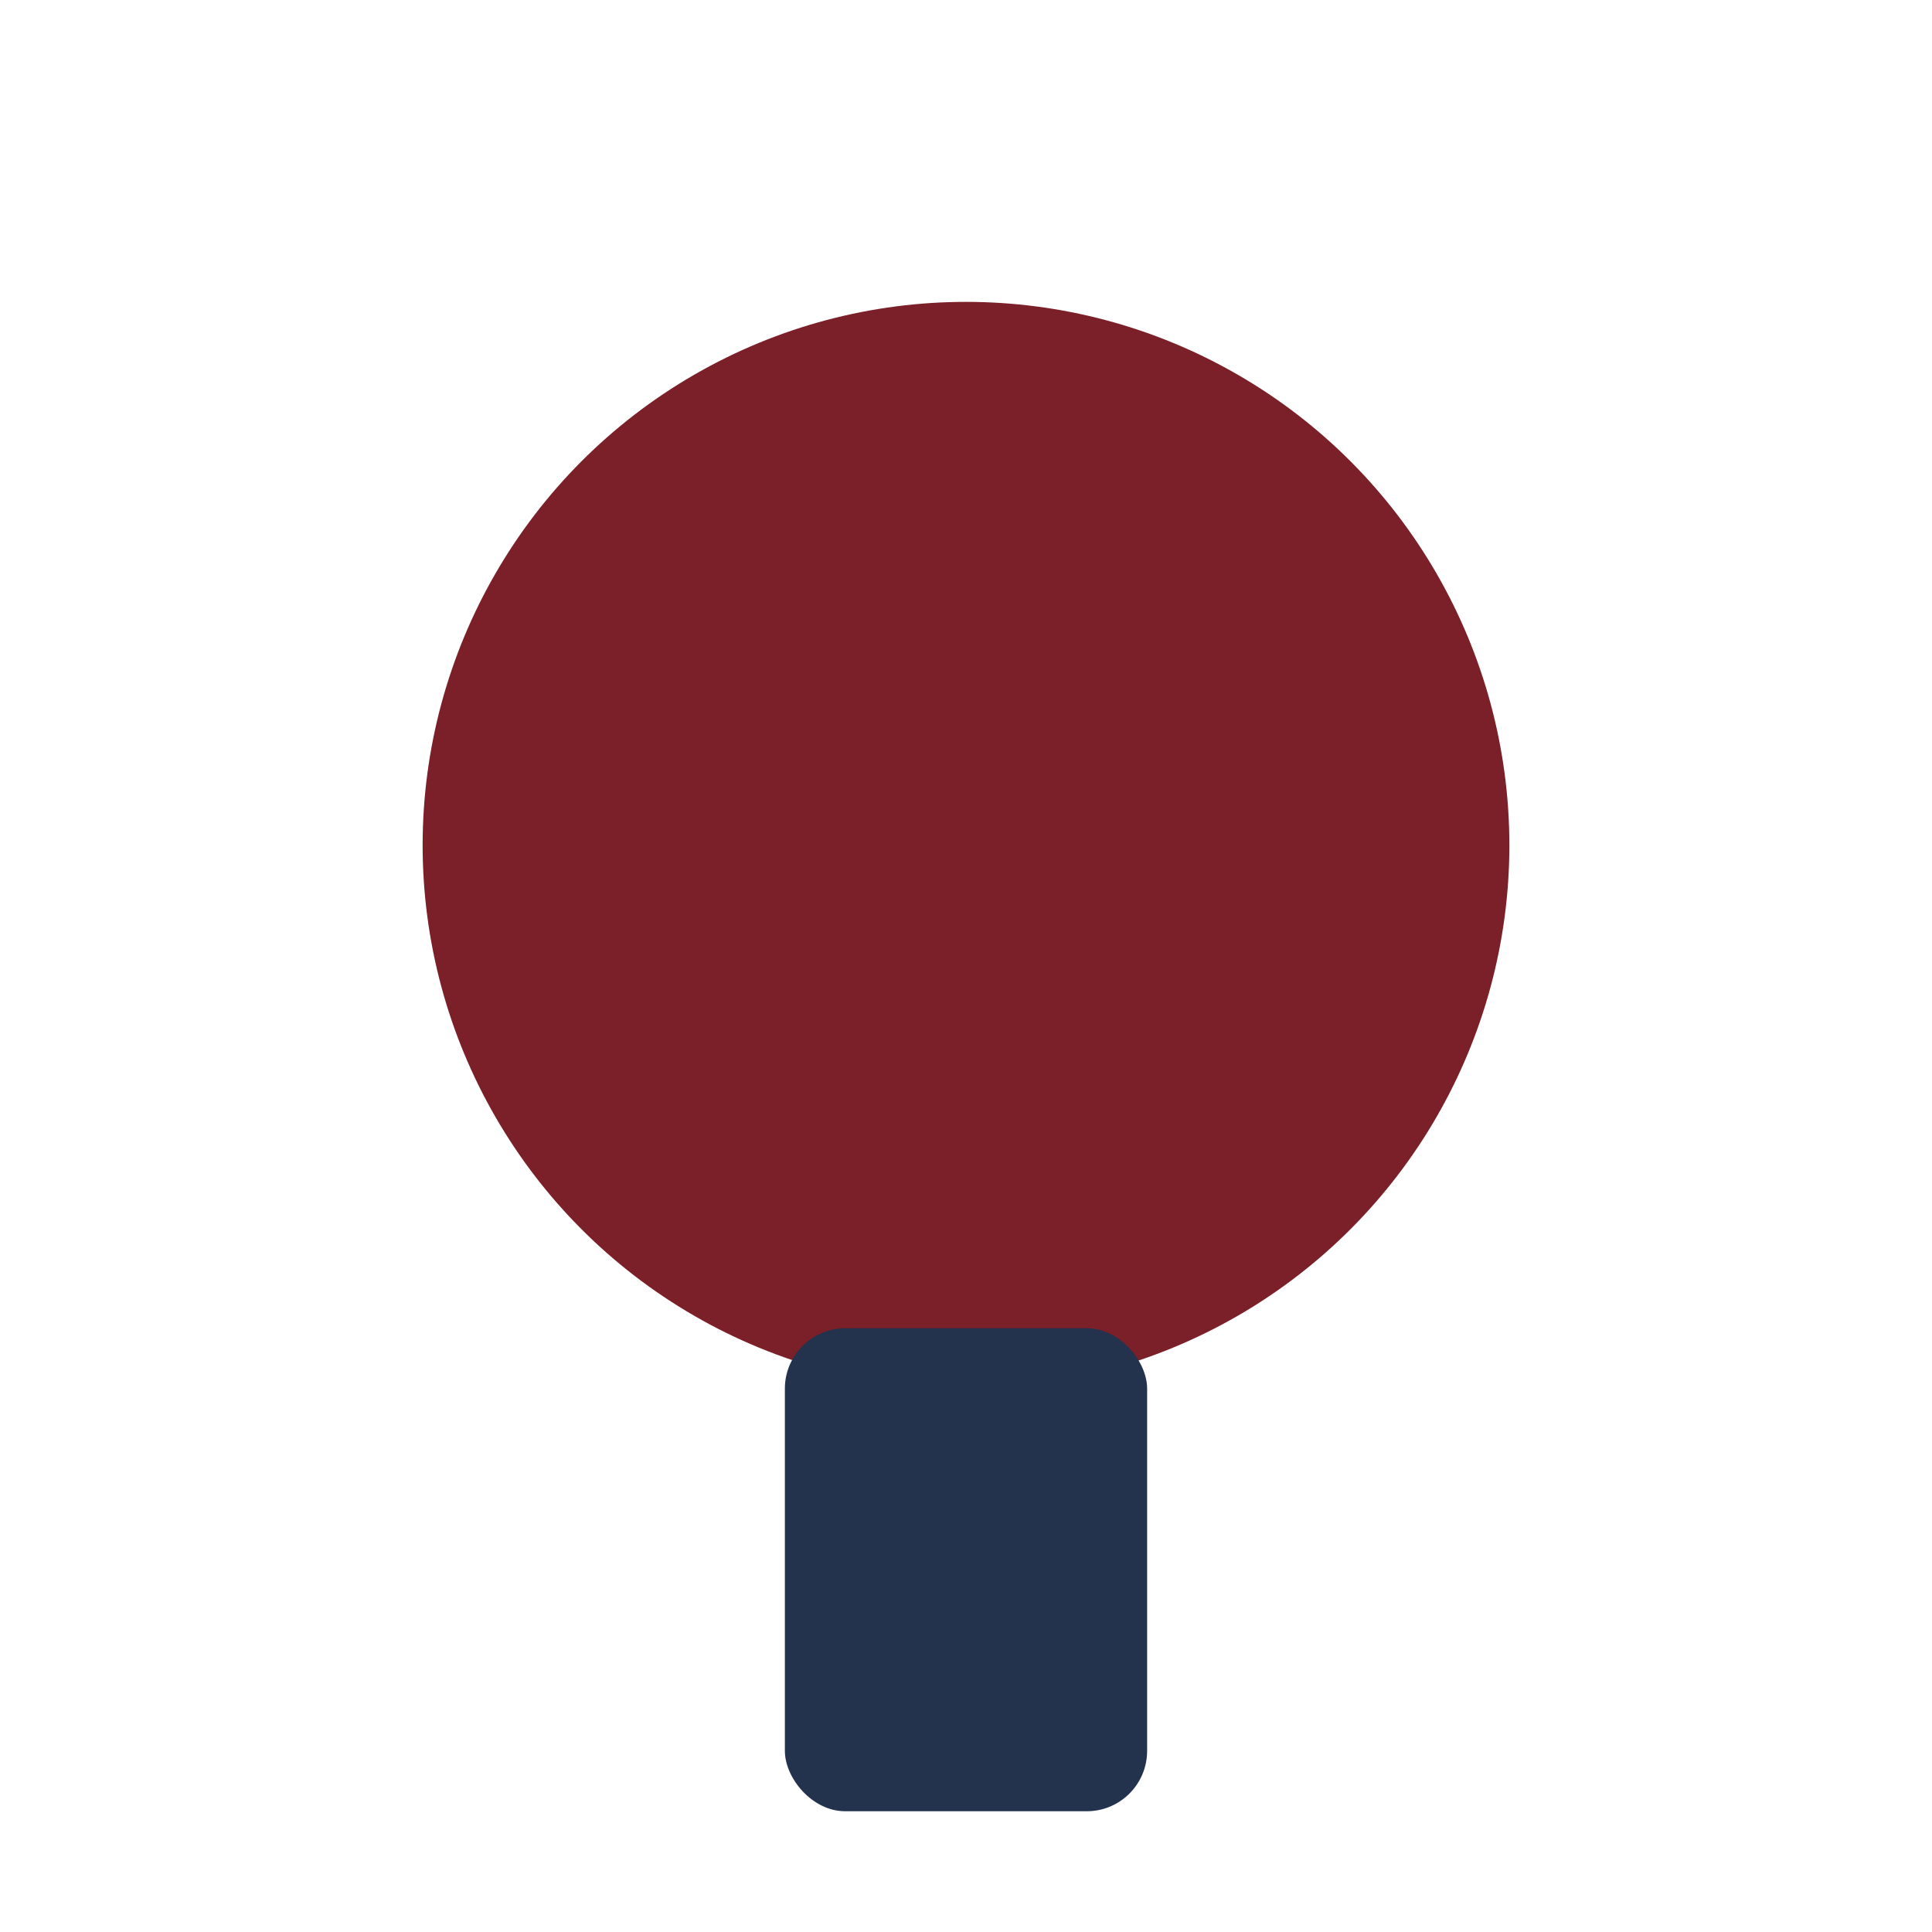
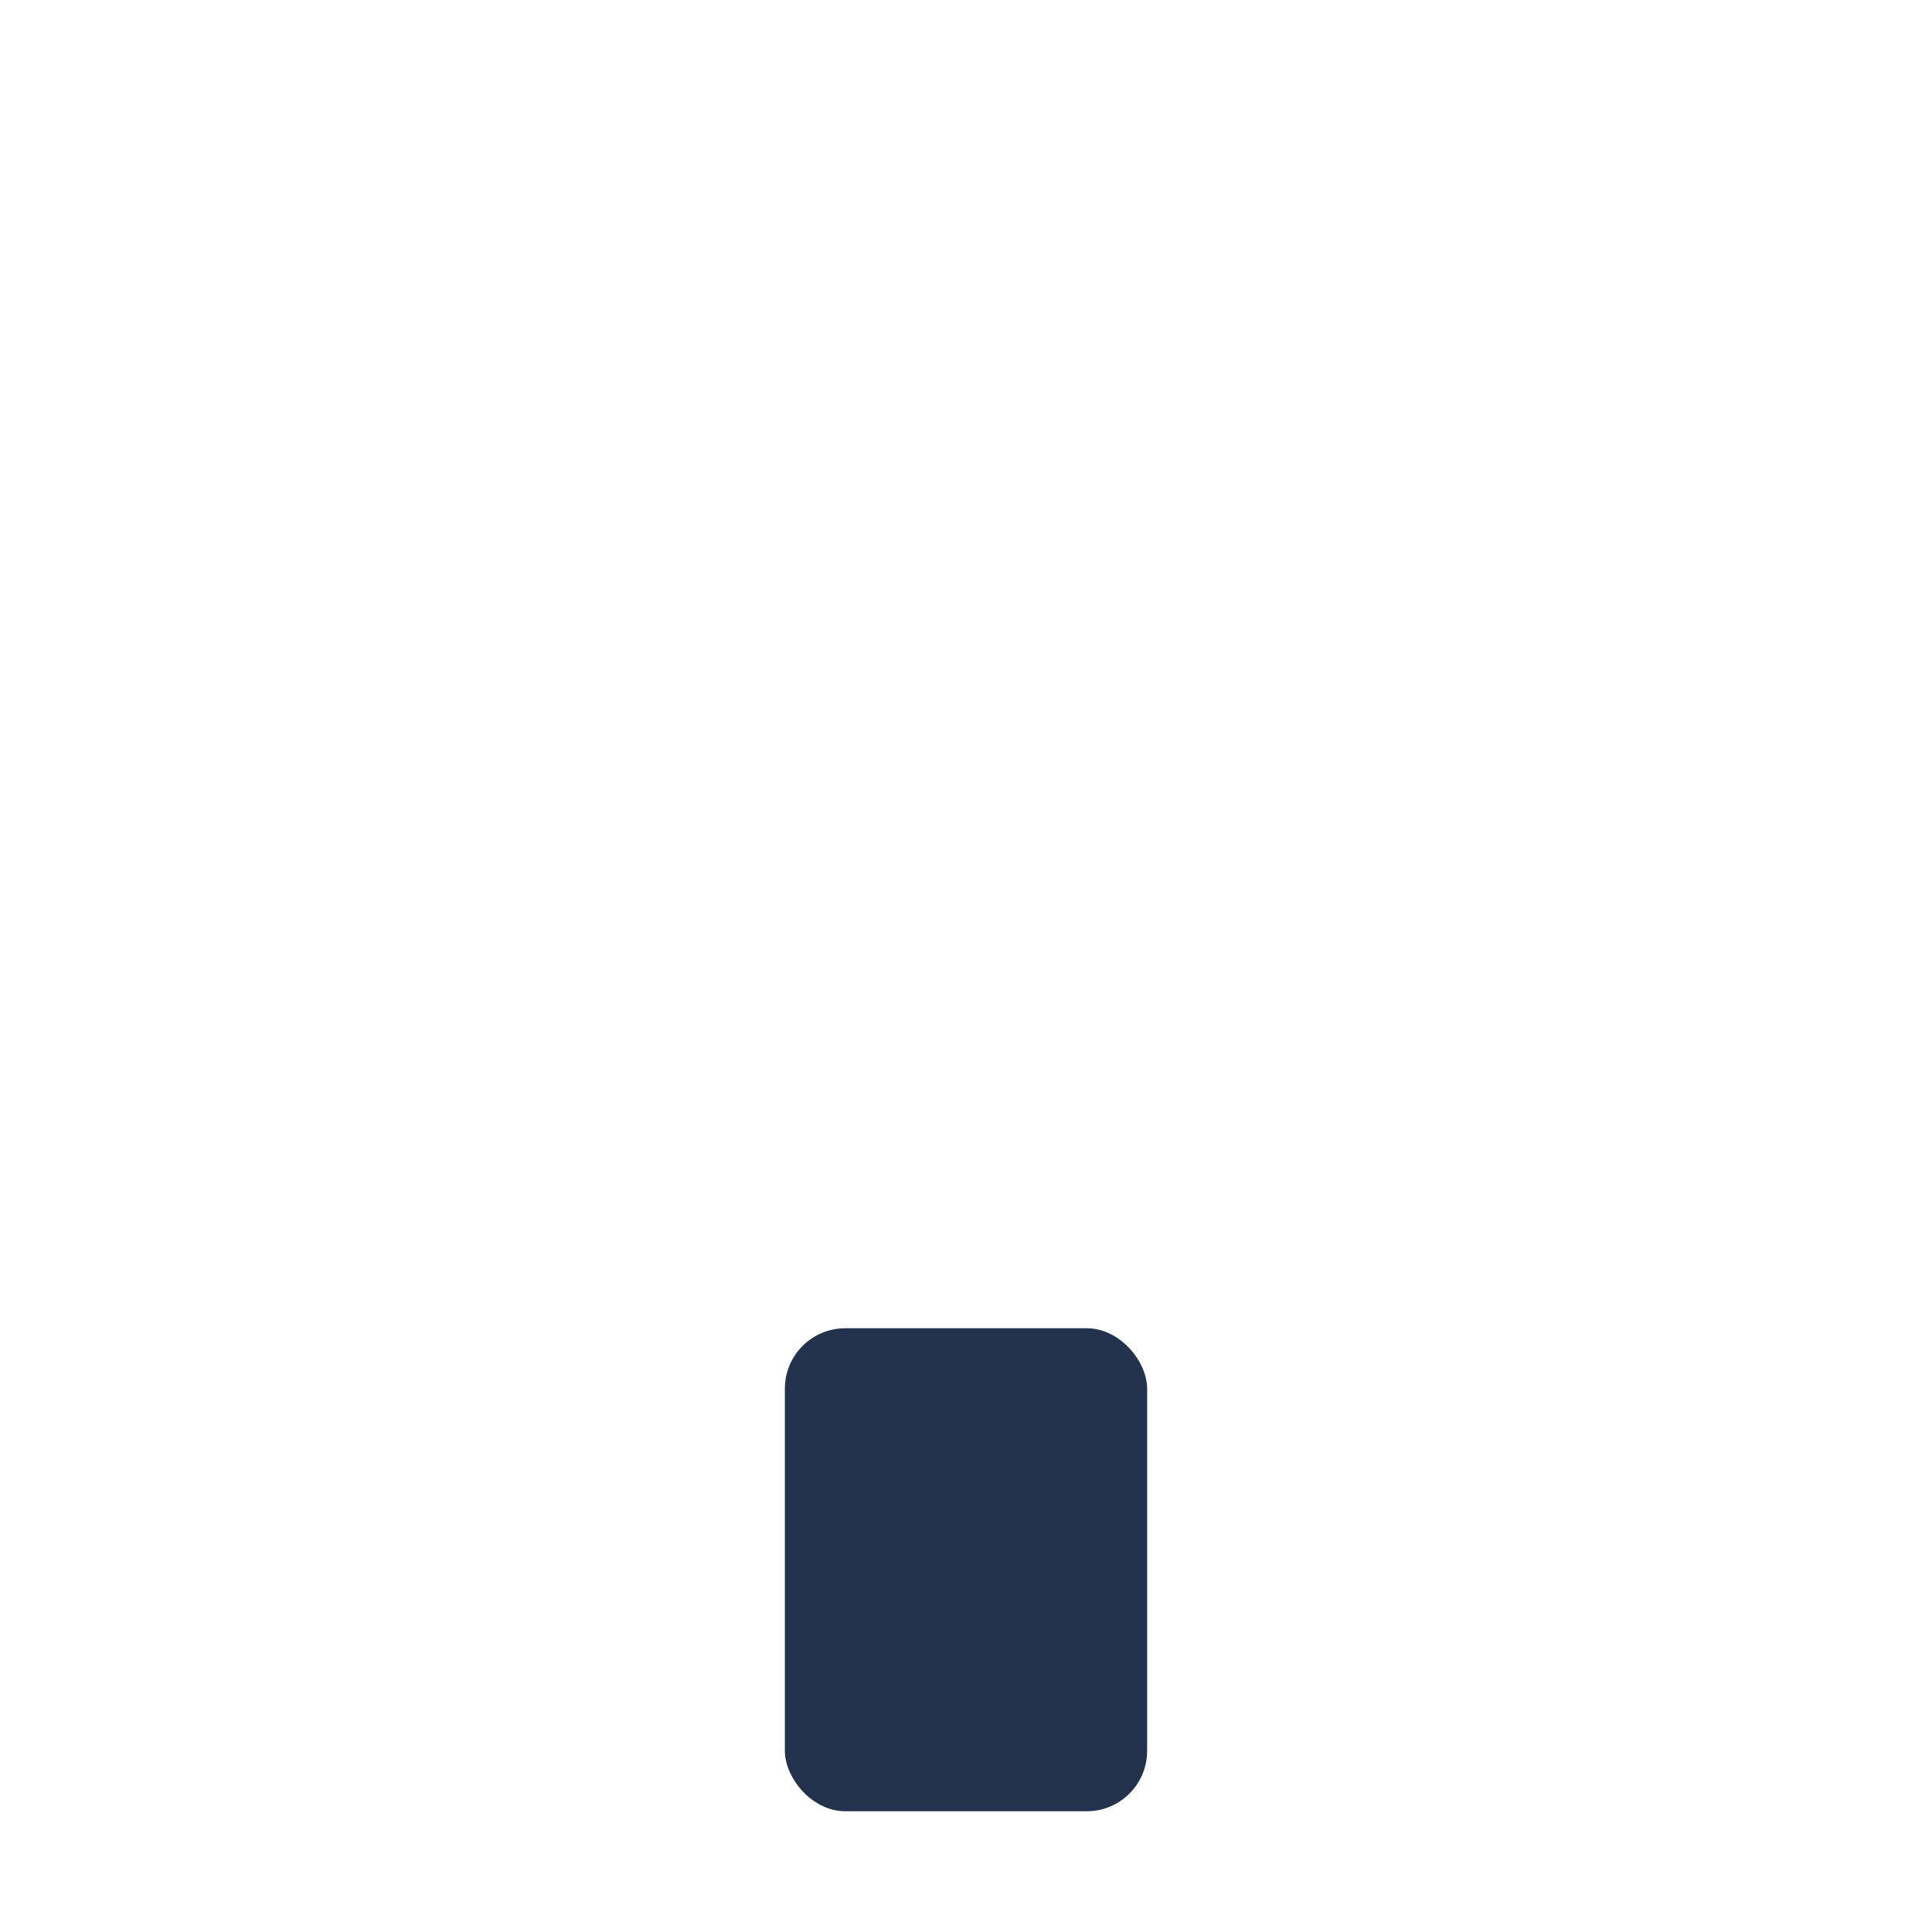
<svg xmlns="http://www.w3.org/2000/svg" width="32" height="32" viewBox="0 0 32 32">
-   <circle cx="16" cy="14" r="9" fill="#7B1F28" />
  <rect x="13" y="22" width="6" height="8" rx="1" fill="#23324D" />
</svg>